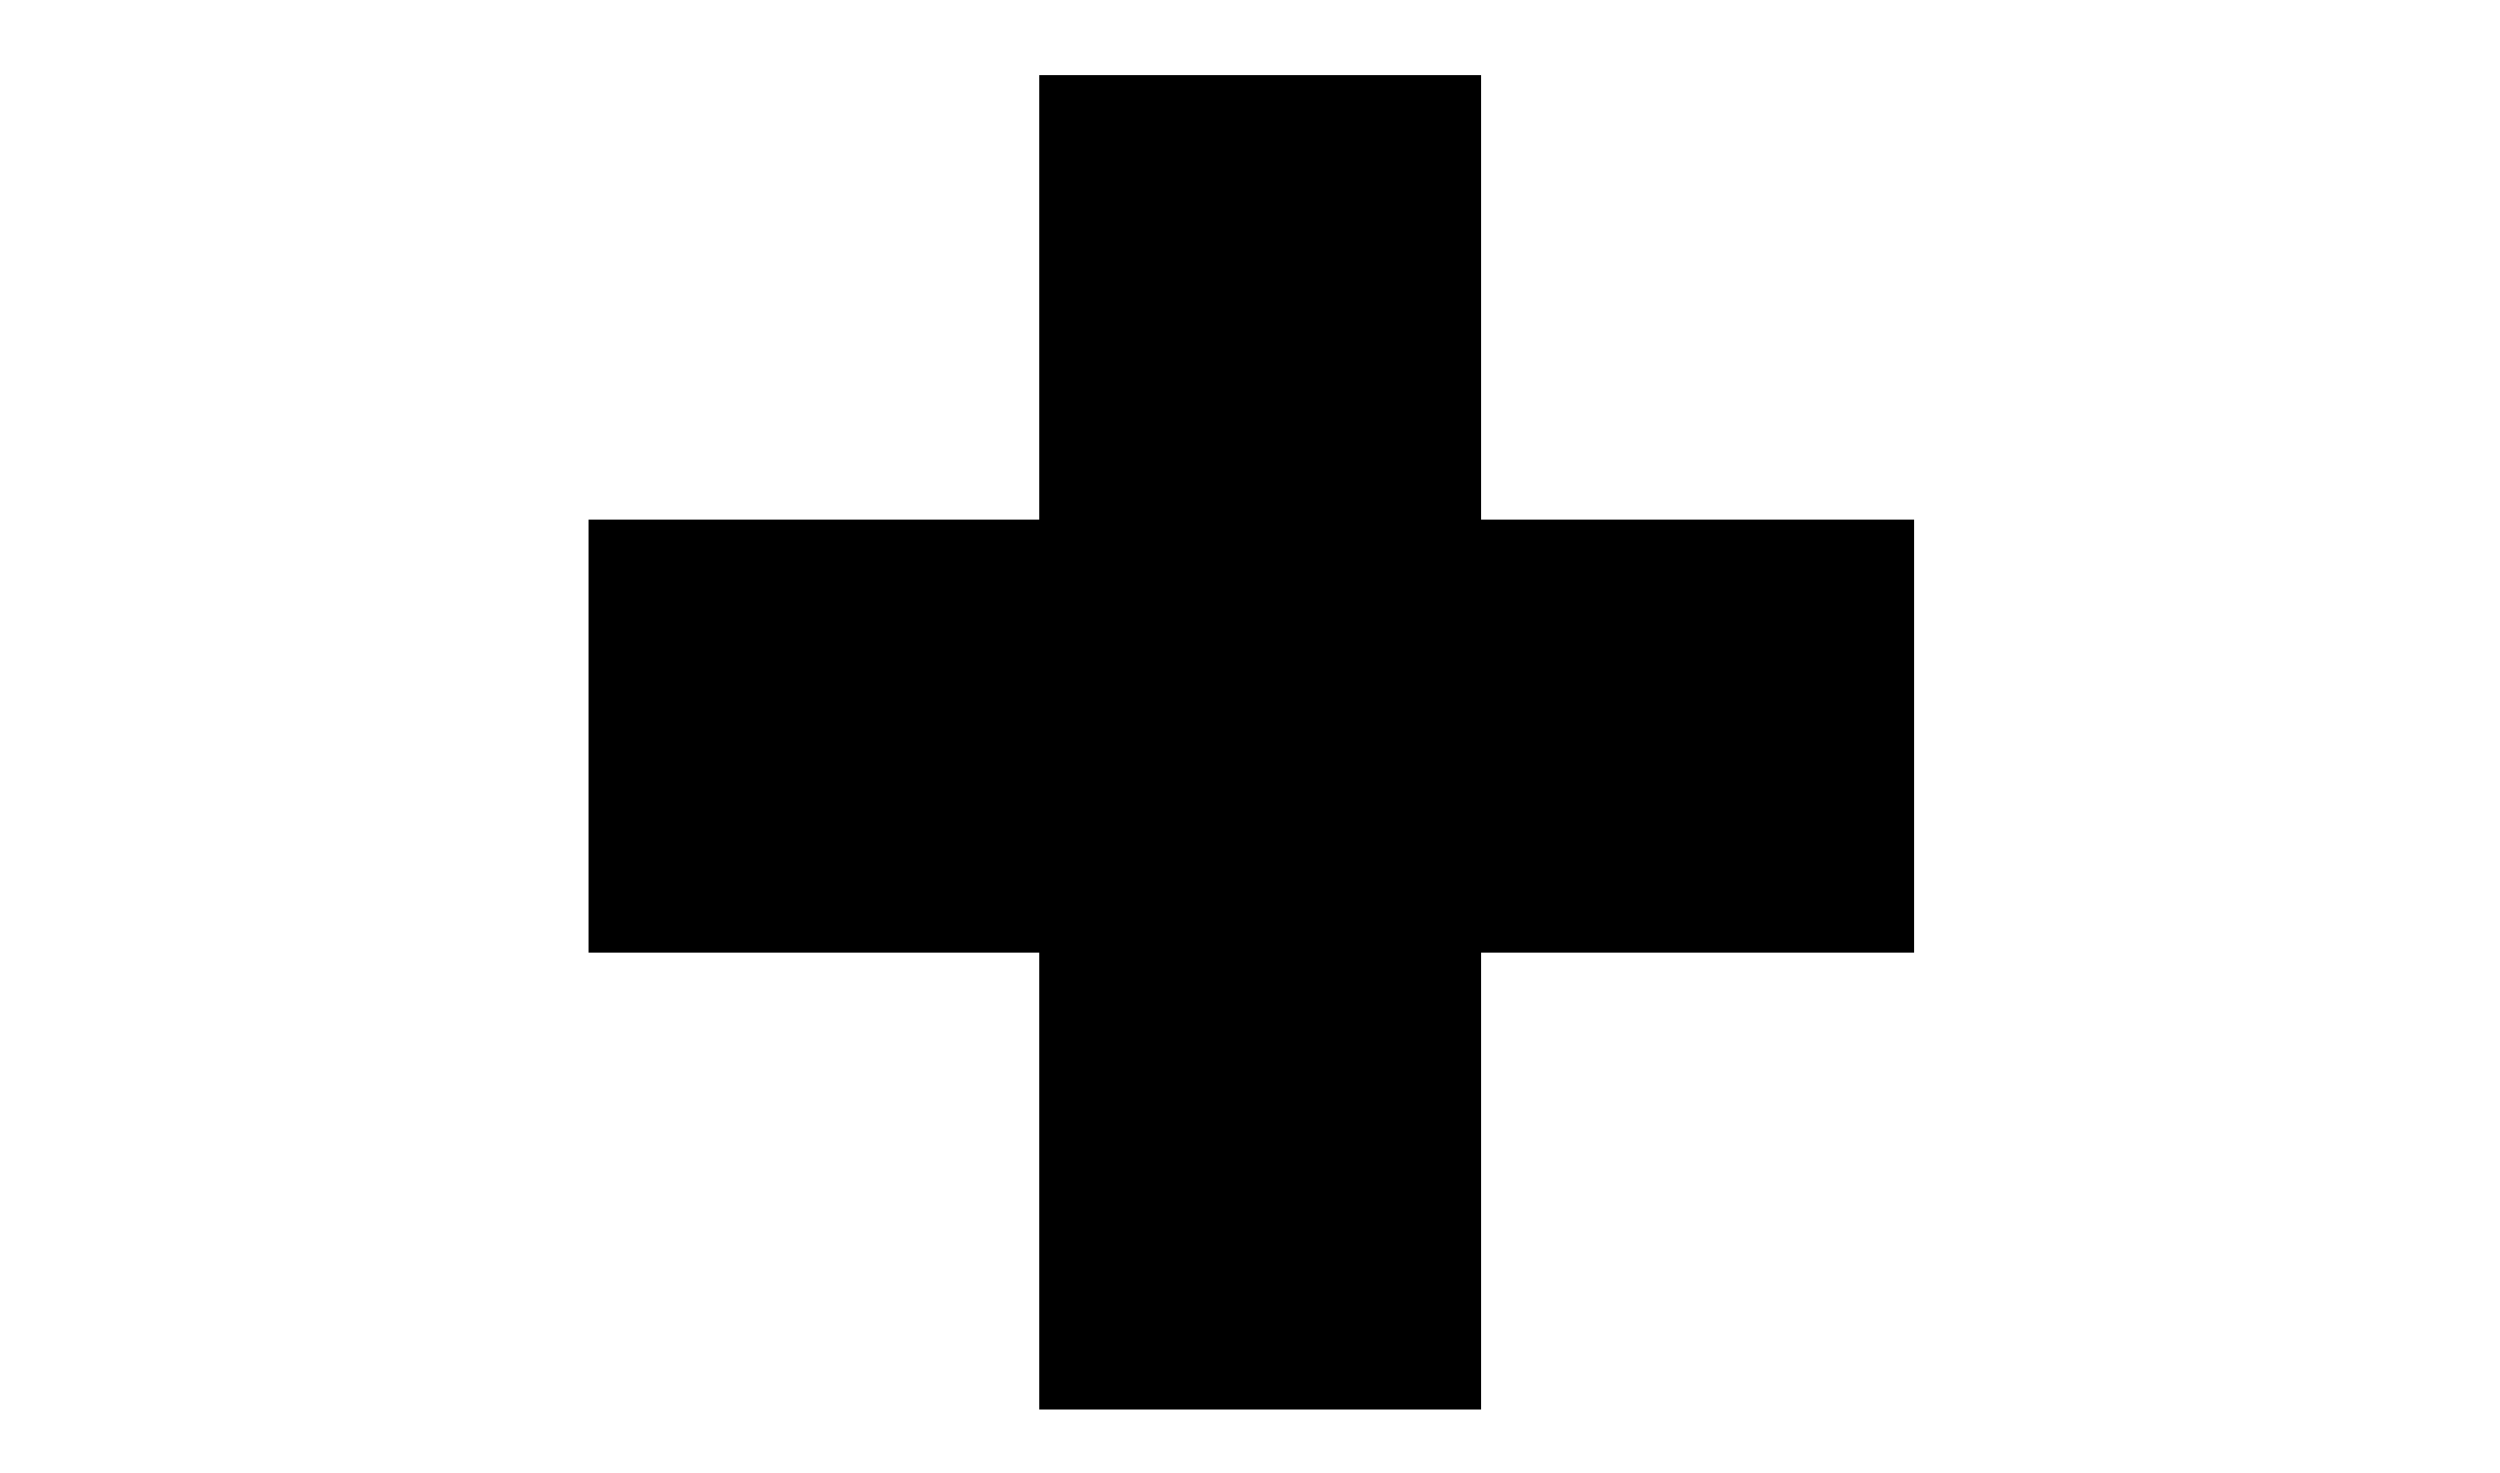
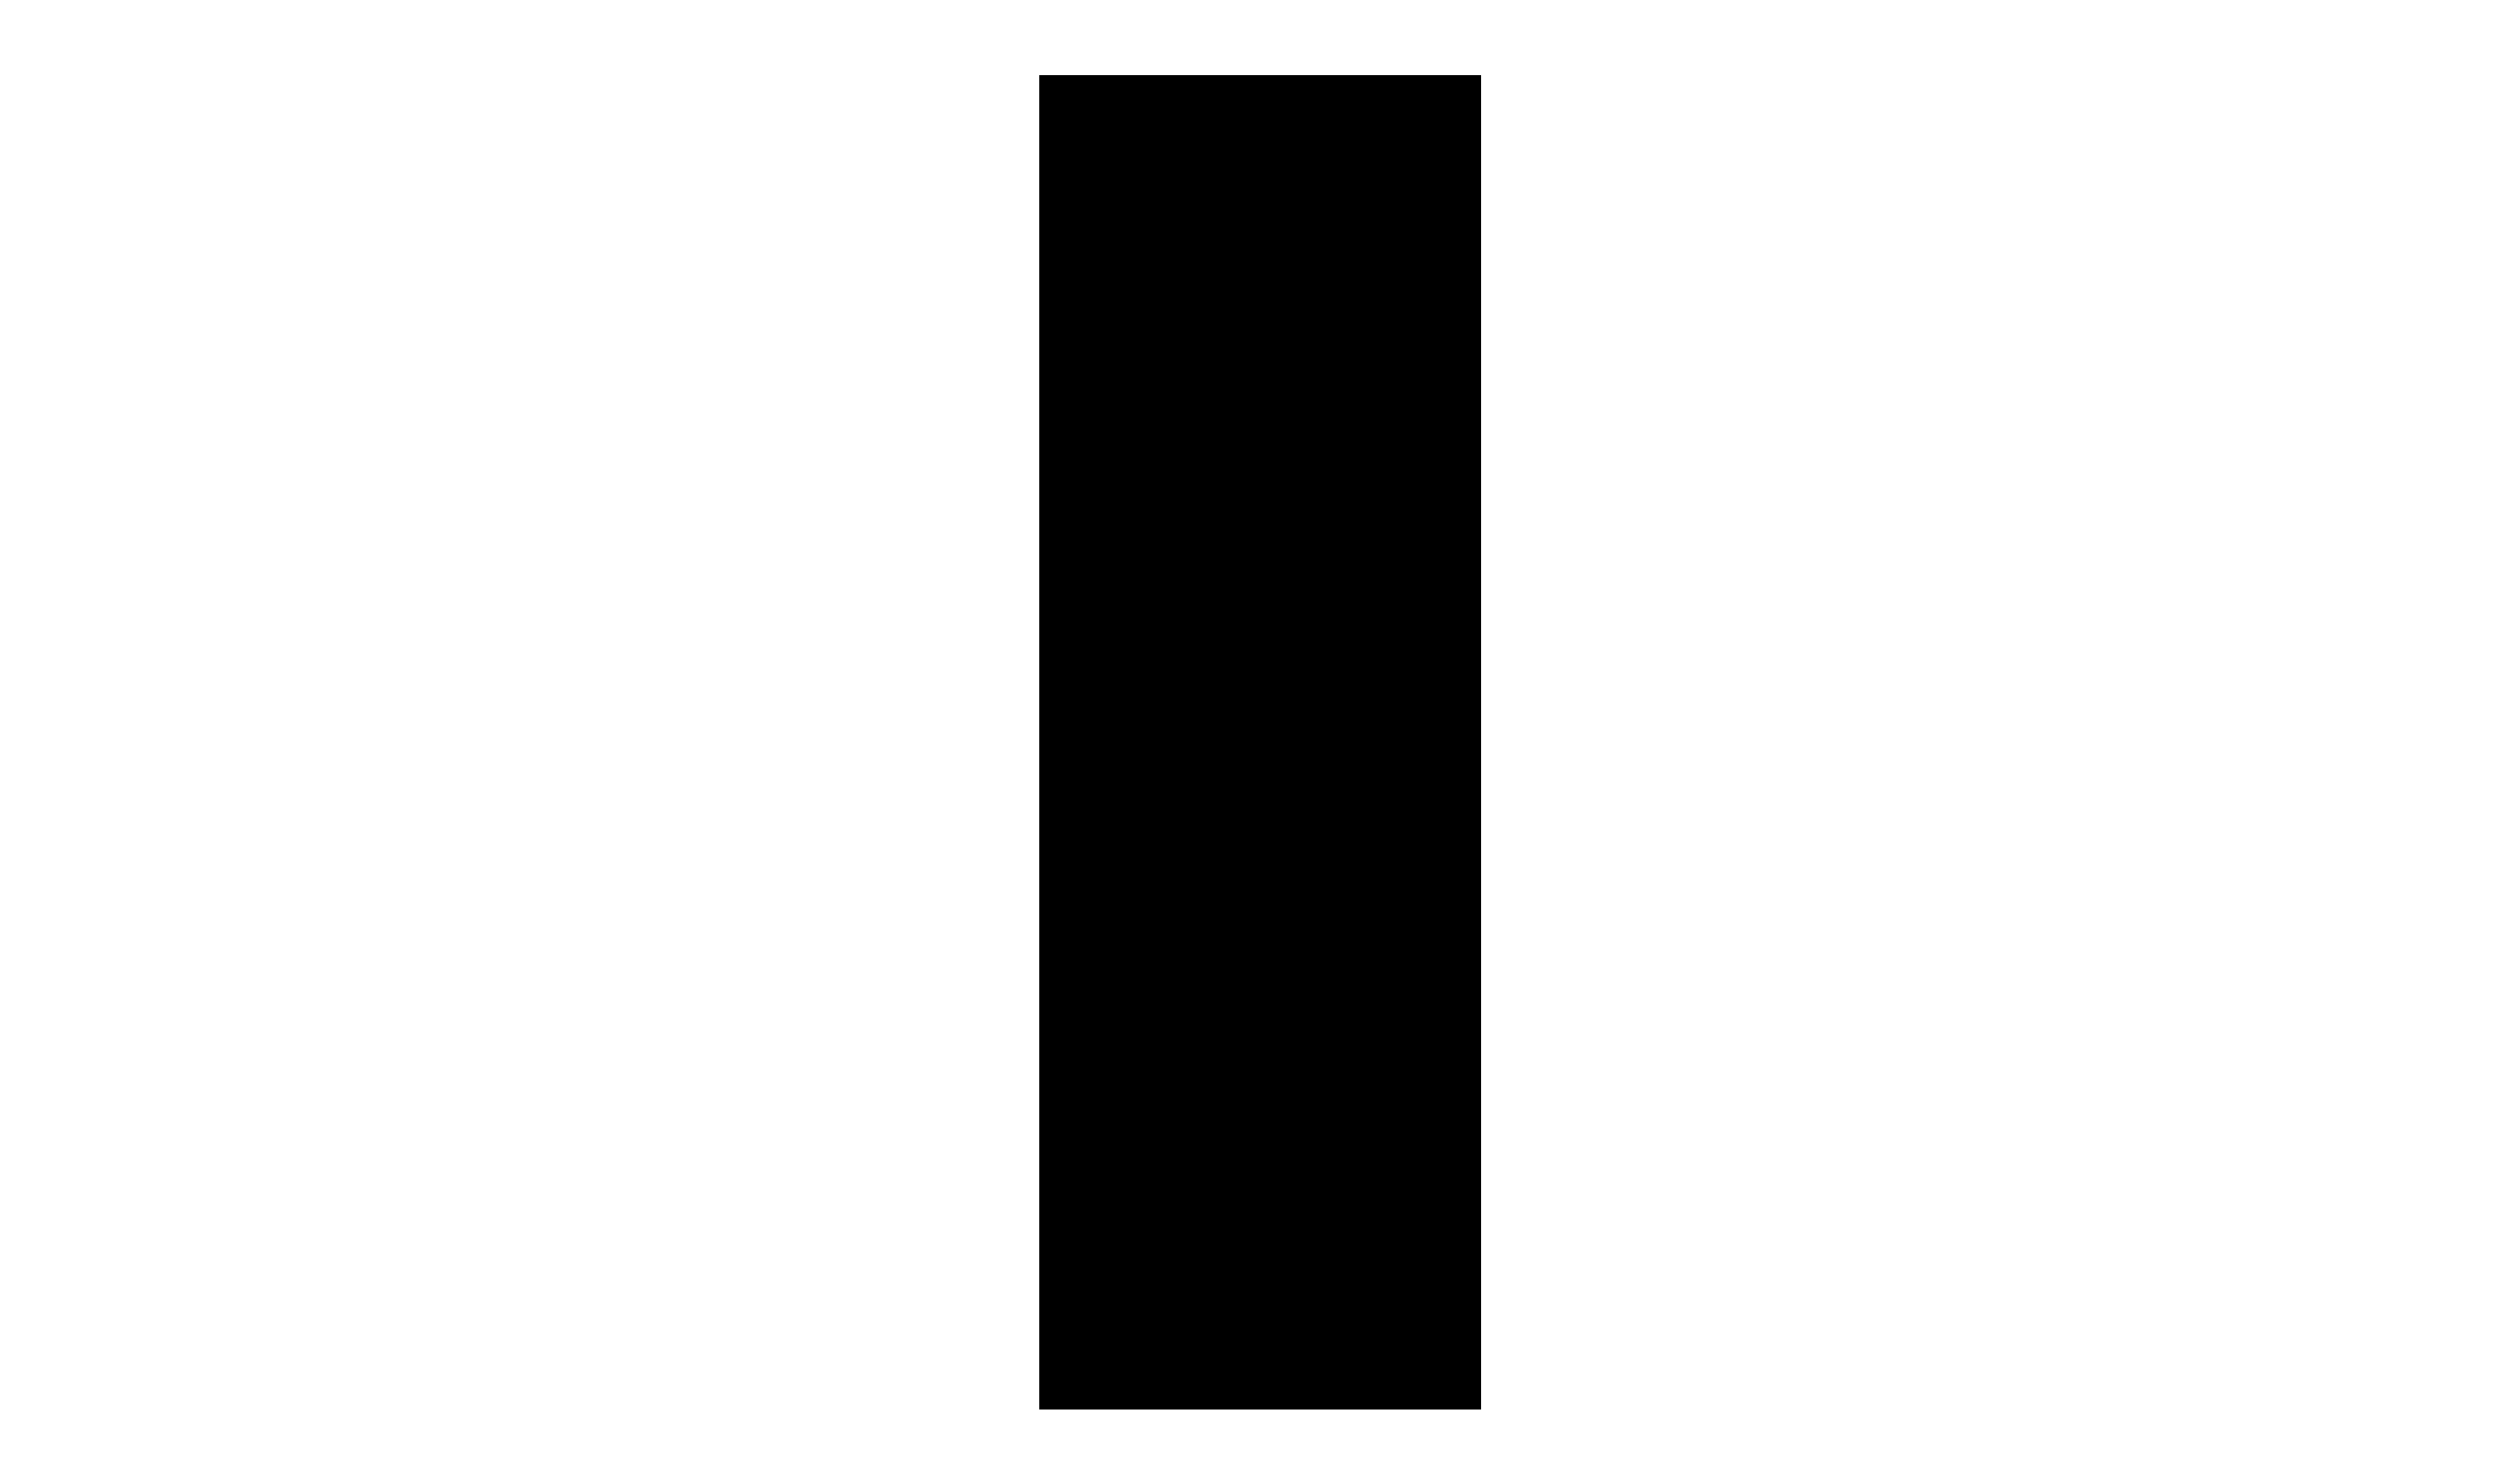
<svg xmlns="http://www.w3.org/2000/svg" version="1.1" id="Layer_1" x="0px" y="0px" width="282.9px" height="166.7px" viewBox="0 0 282.9 166.7" enable-background="new 0 0 282.9 166.7" xml:space="preserve">
-   <rect x="66.6" y="58.8" fill="#000000" width="150" height="49" />
  <rect x="118.1" y="9" fill="#000000" stroke="#000000" stroke-miterlimit="10" width="49" height="150" />
</svg>